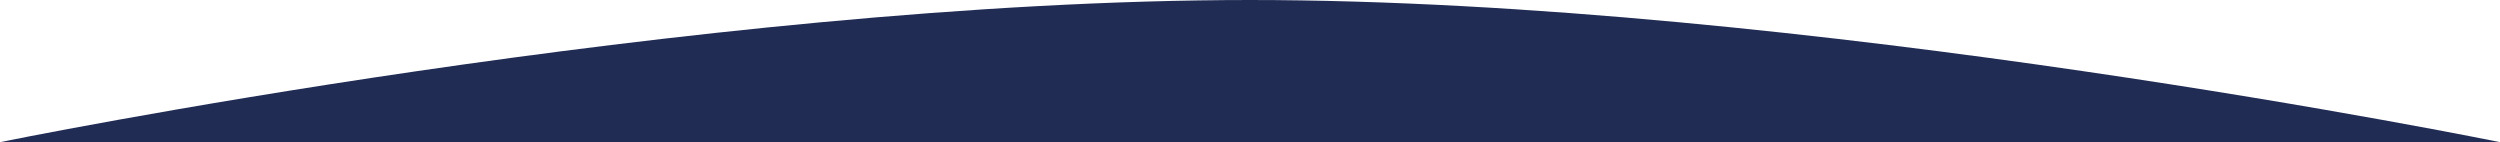
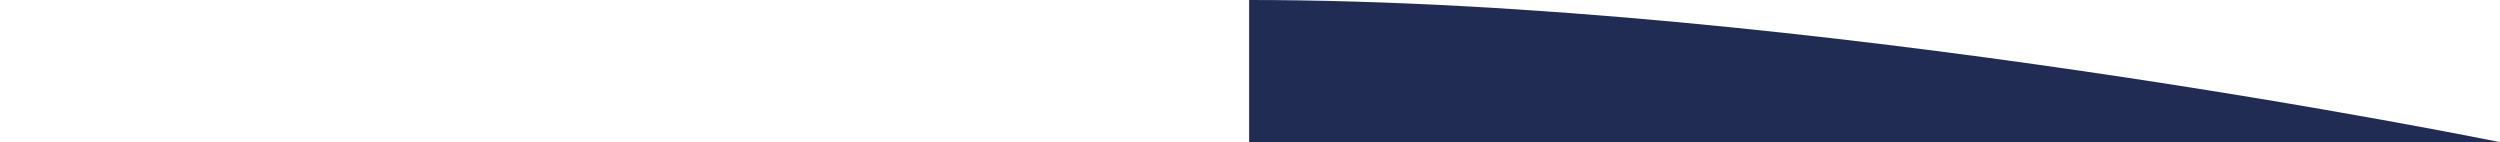
<svg xmlns="http://www.w3.org/2000/svg" viewBox="0 0 1408 80.06" preserveAspectRatio="none">
  <defs>
    <style>.cls-1{fill:#202c54}</style>
  </defs>
-   <path class="cls-1" d="M704.5 0C392.11 0 0 80.06 0 80.06h704.5z" />
  <path class="cls-1" d="M703.5 0C1015.89 0 1408 80.06 1408 80.06H703.5z" />
</svg>